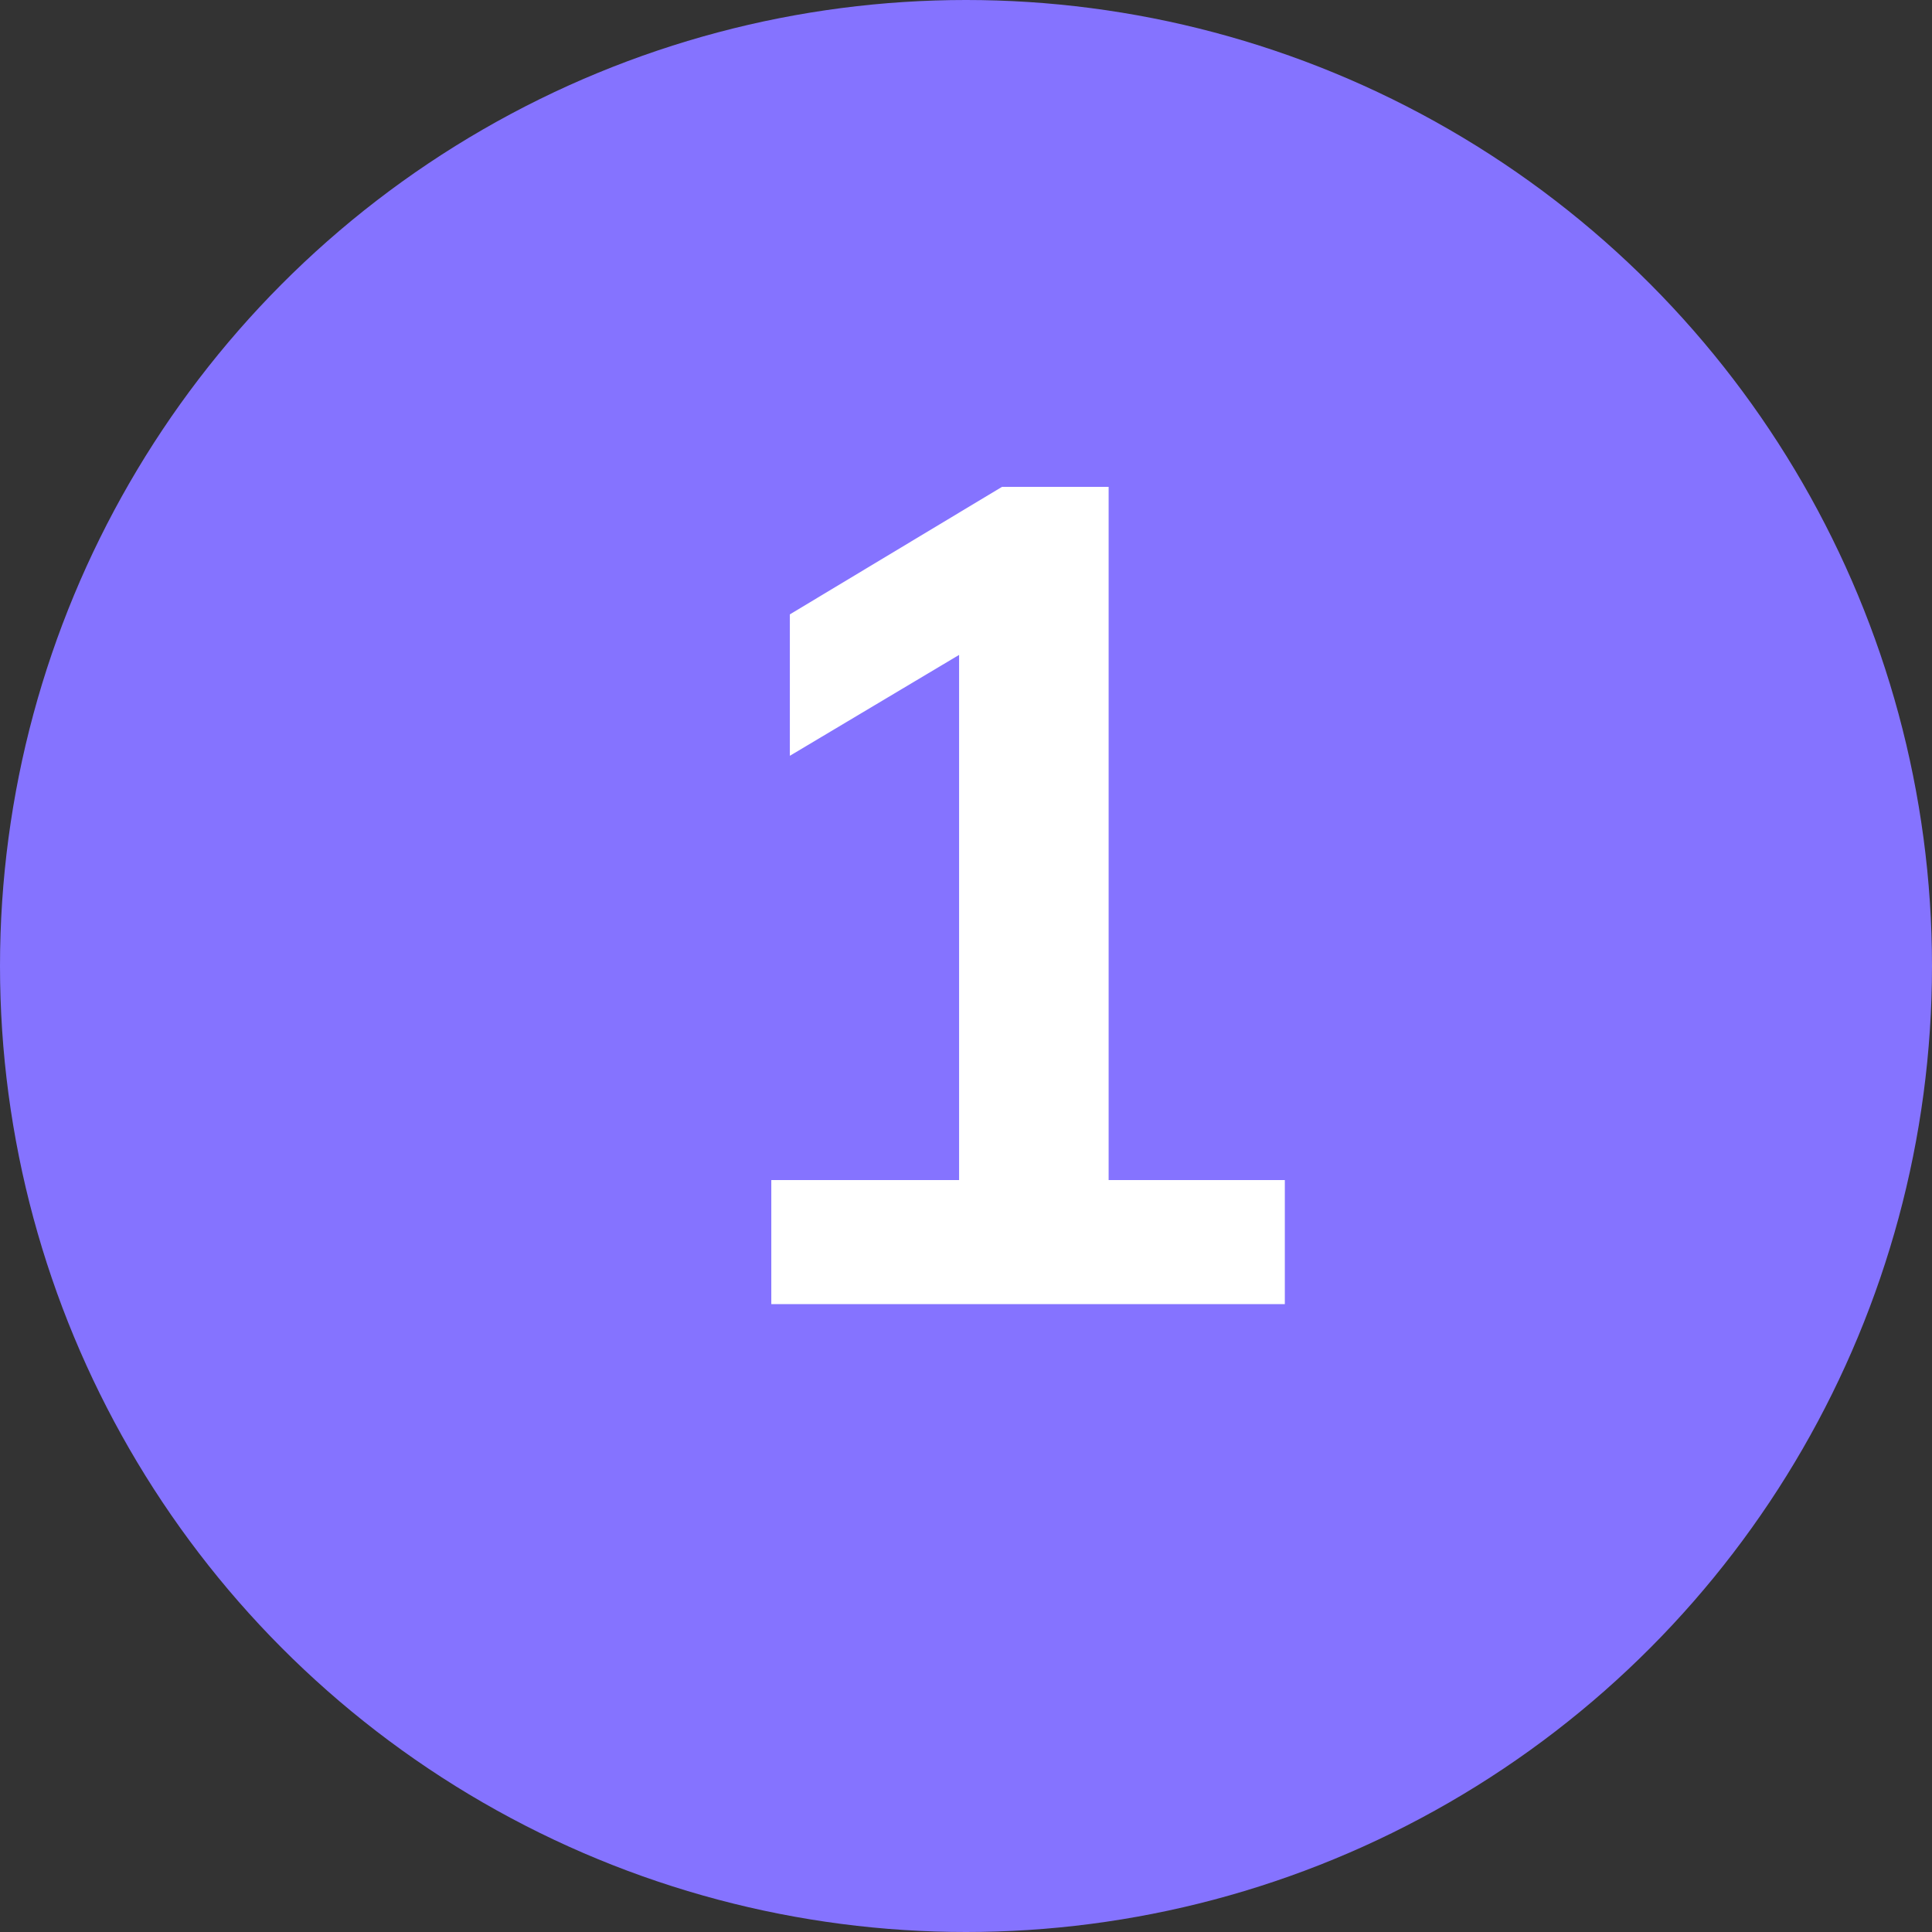
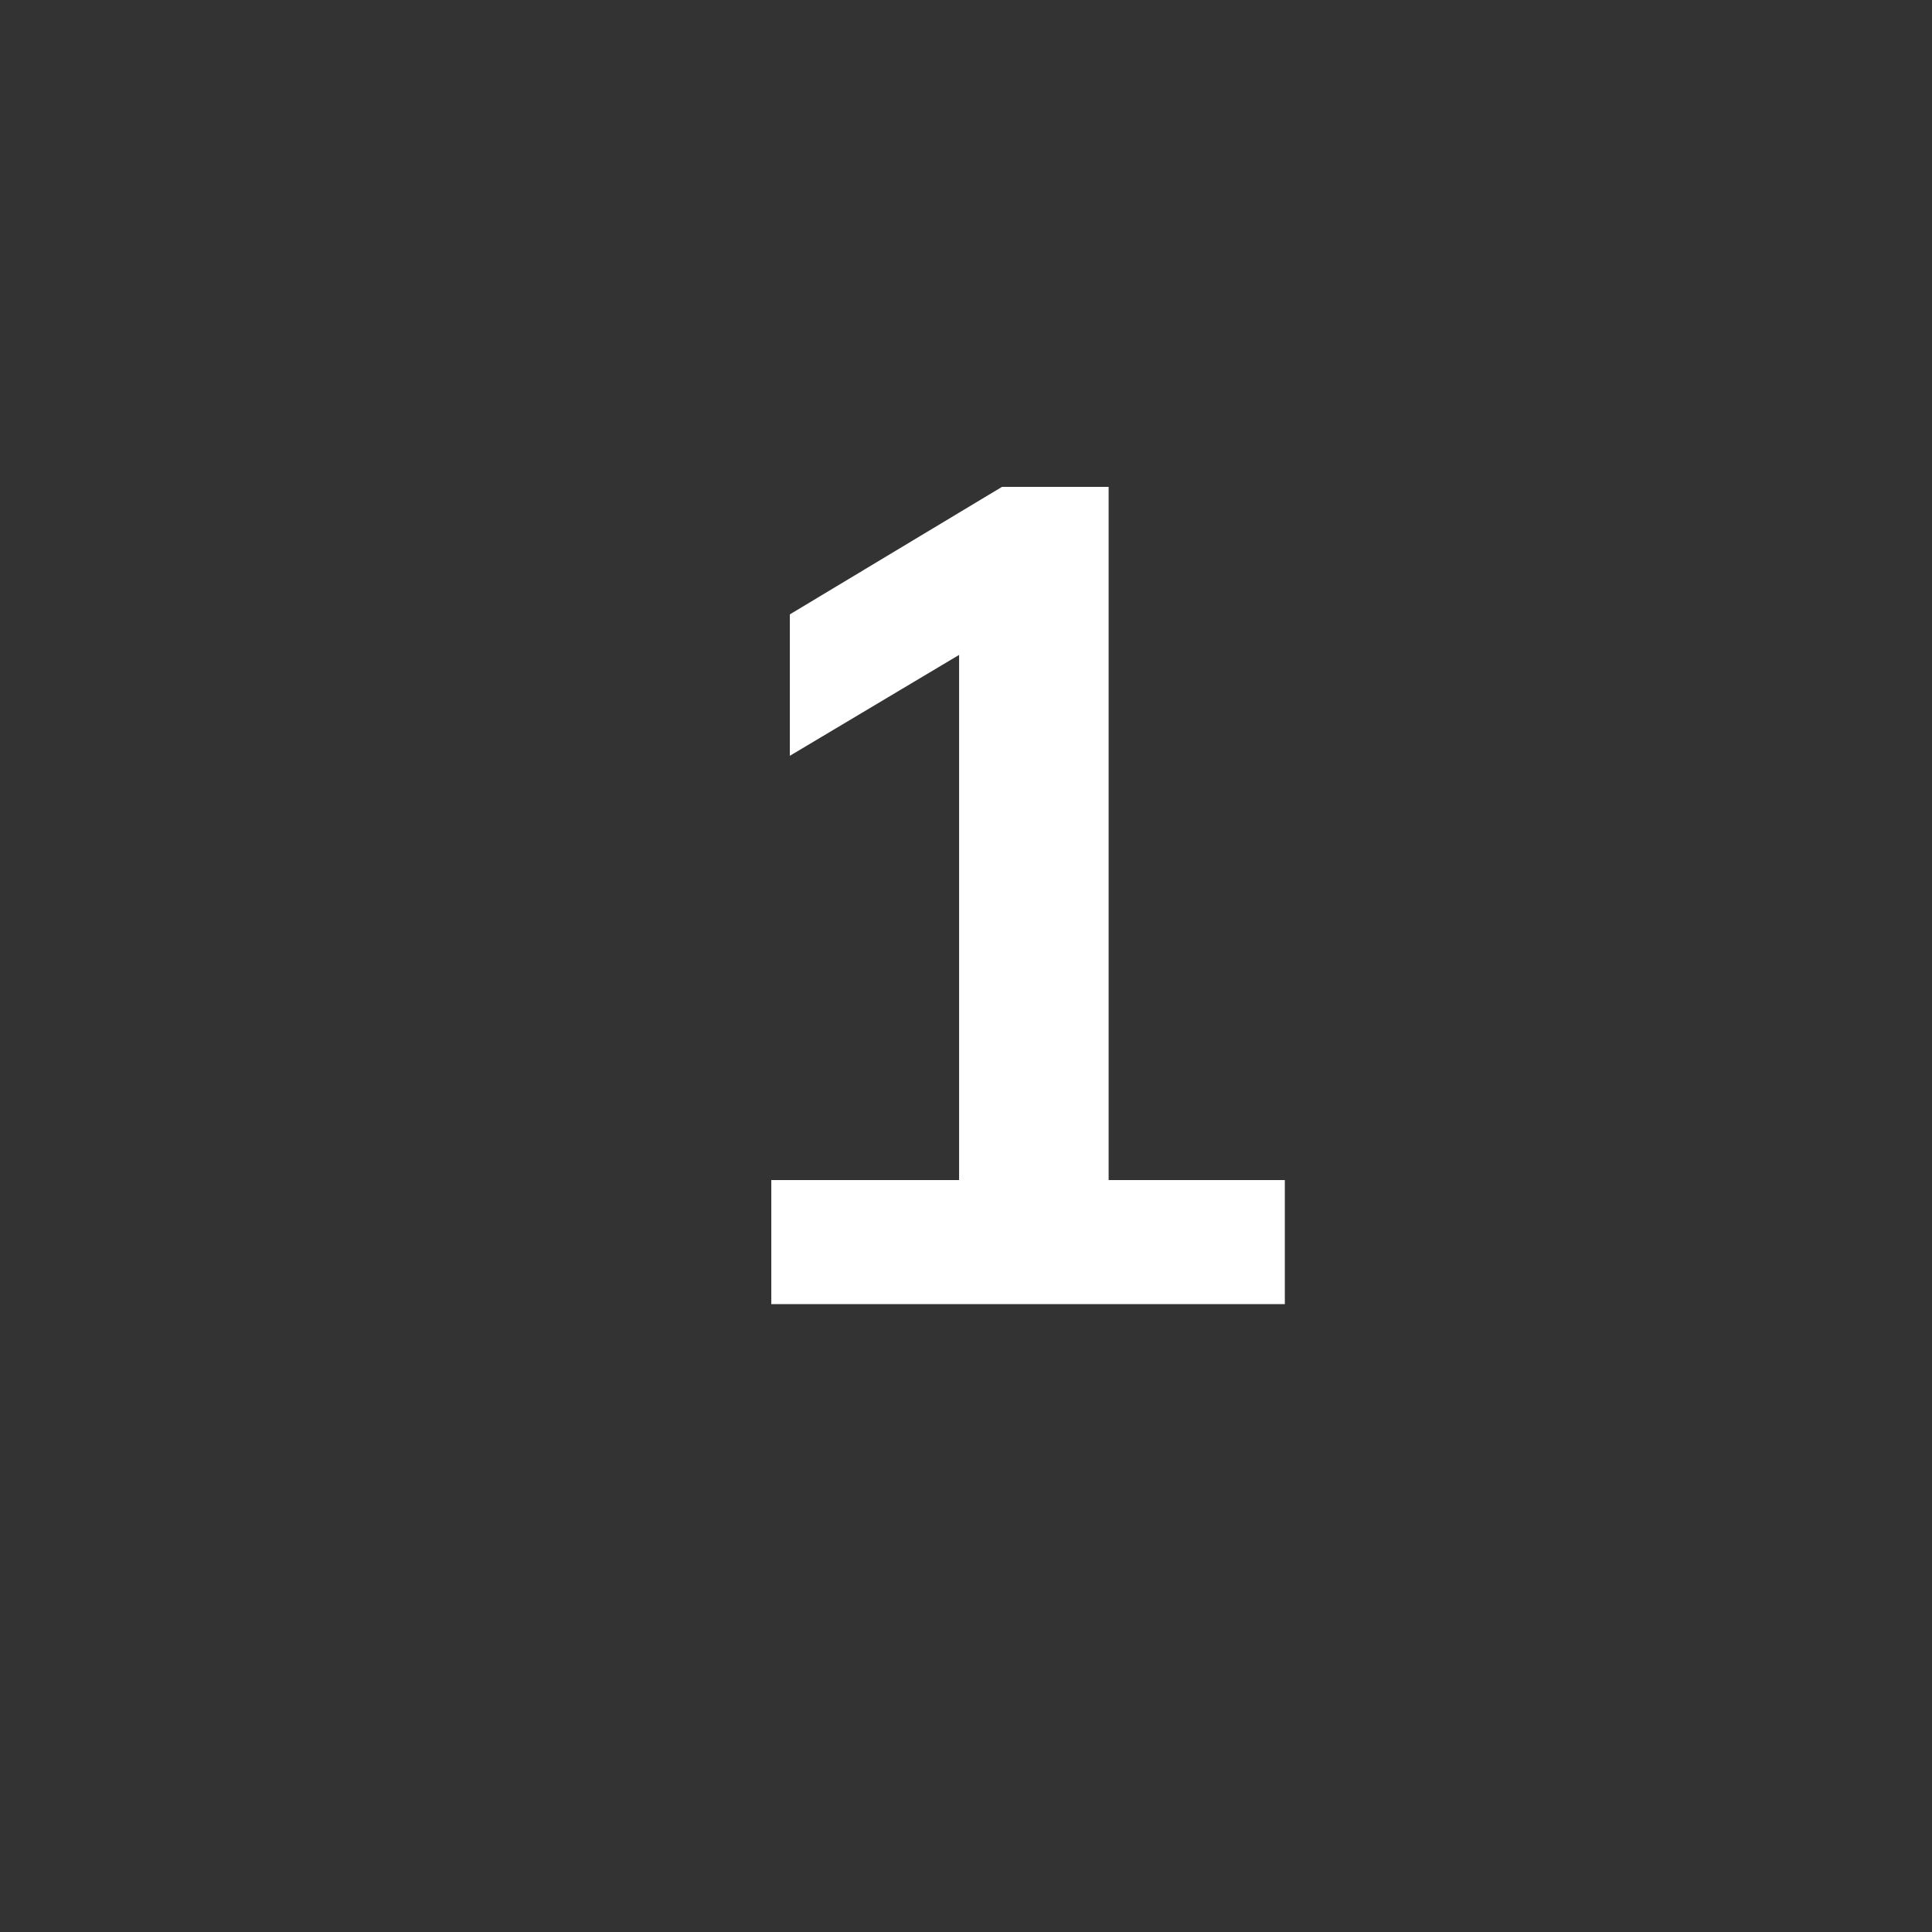
<svg xmlns="http://www.w3.org/2000/svg" width="40" height="40" viewBox="0 0 40 40" fill="none">
  <rect x="0" y="0" width="40" height="40" fill="#333333" stroke="none" />
-   <circle cx="20" cy="20" r="20" fill="#8573FF" />
  <path d="M15.969 27V24.432H19.857V12.672H21.345L16.353 15.648V12.72L20.745 10.08H22.953V24.432H26.601V27H15.969Z" fill="white" />
</svg>